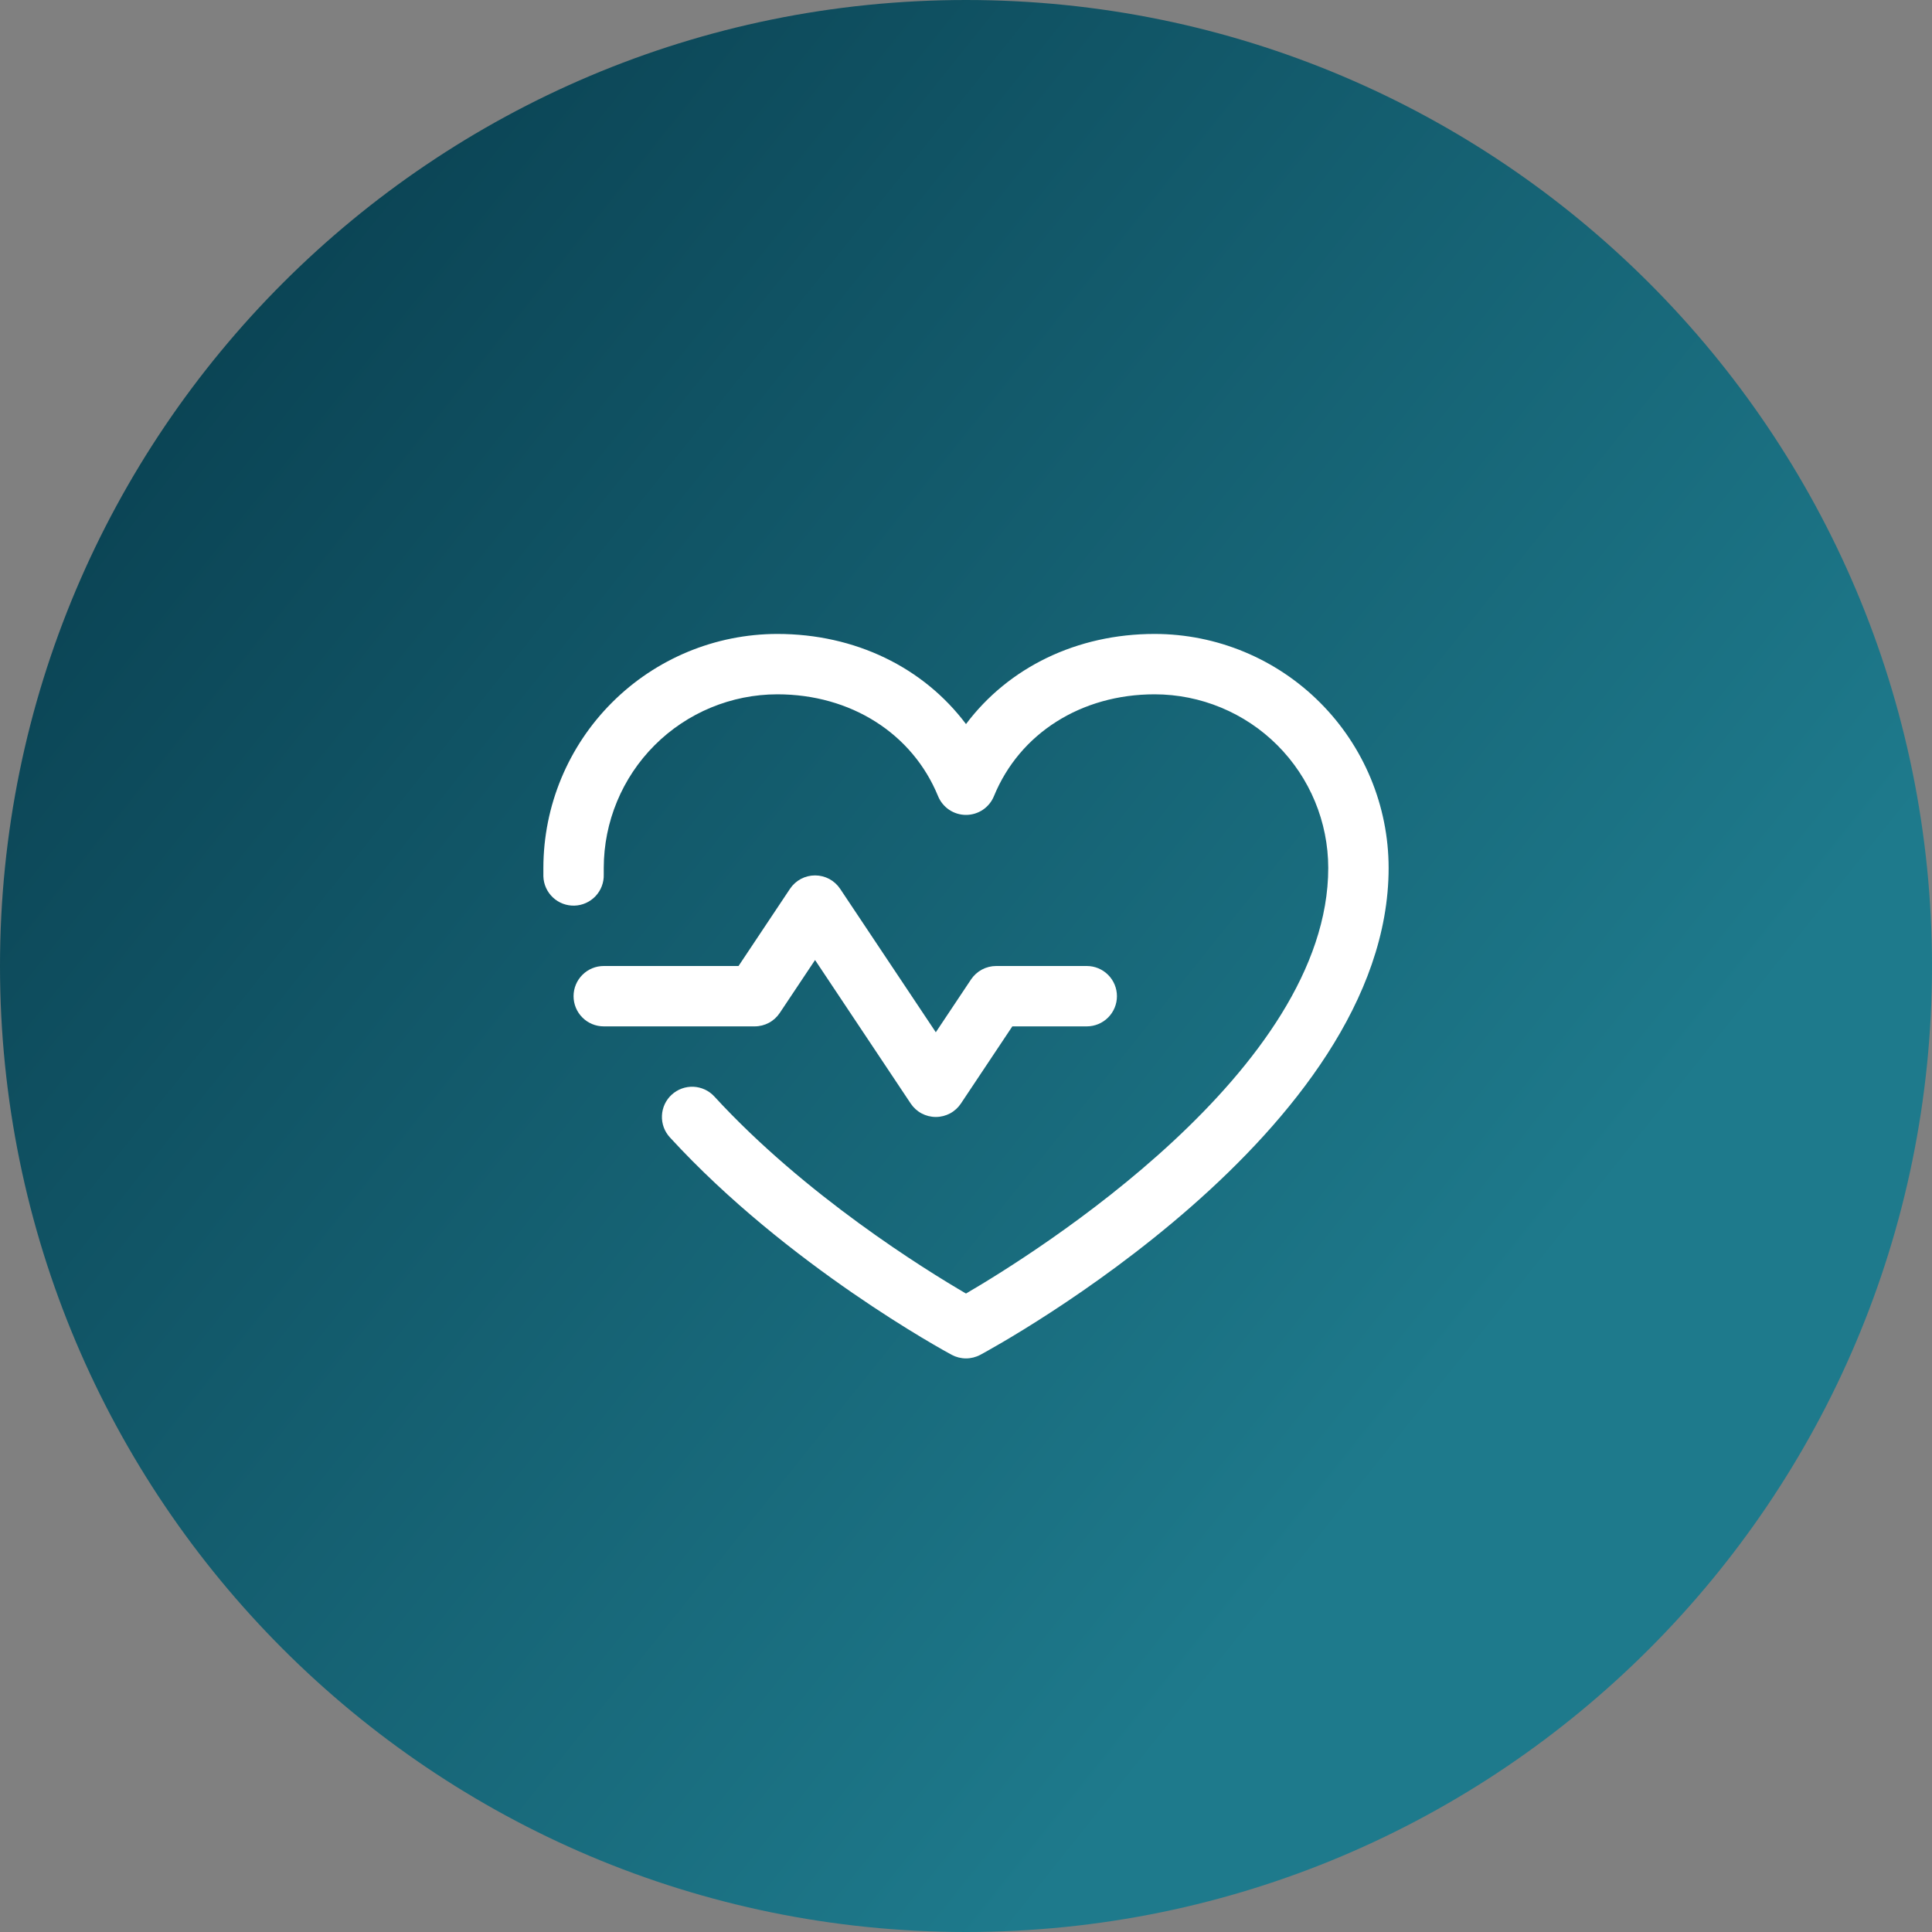
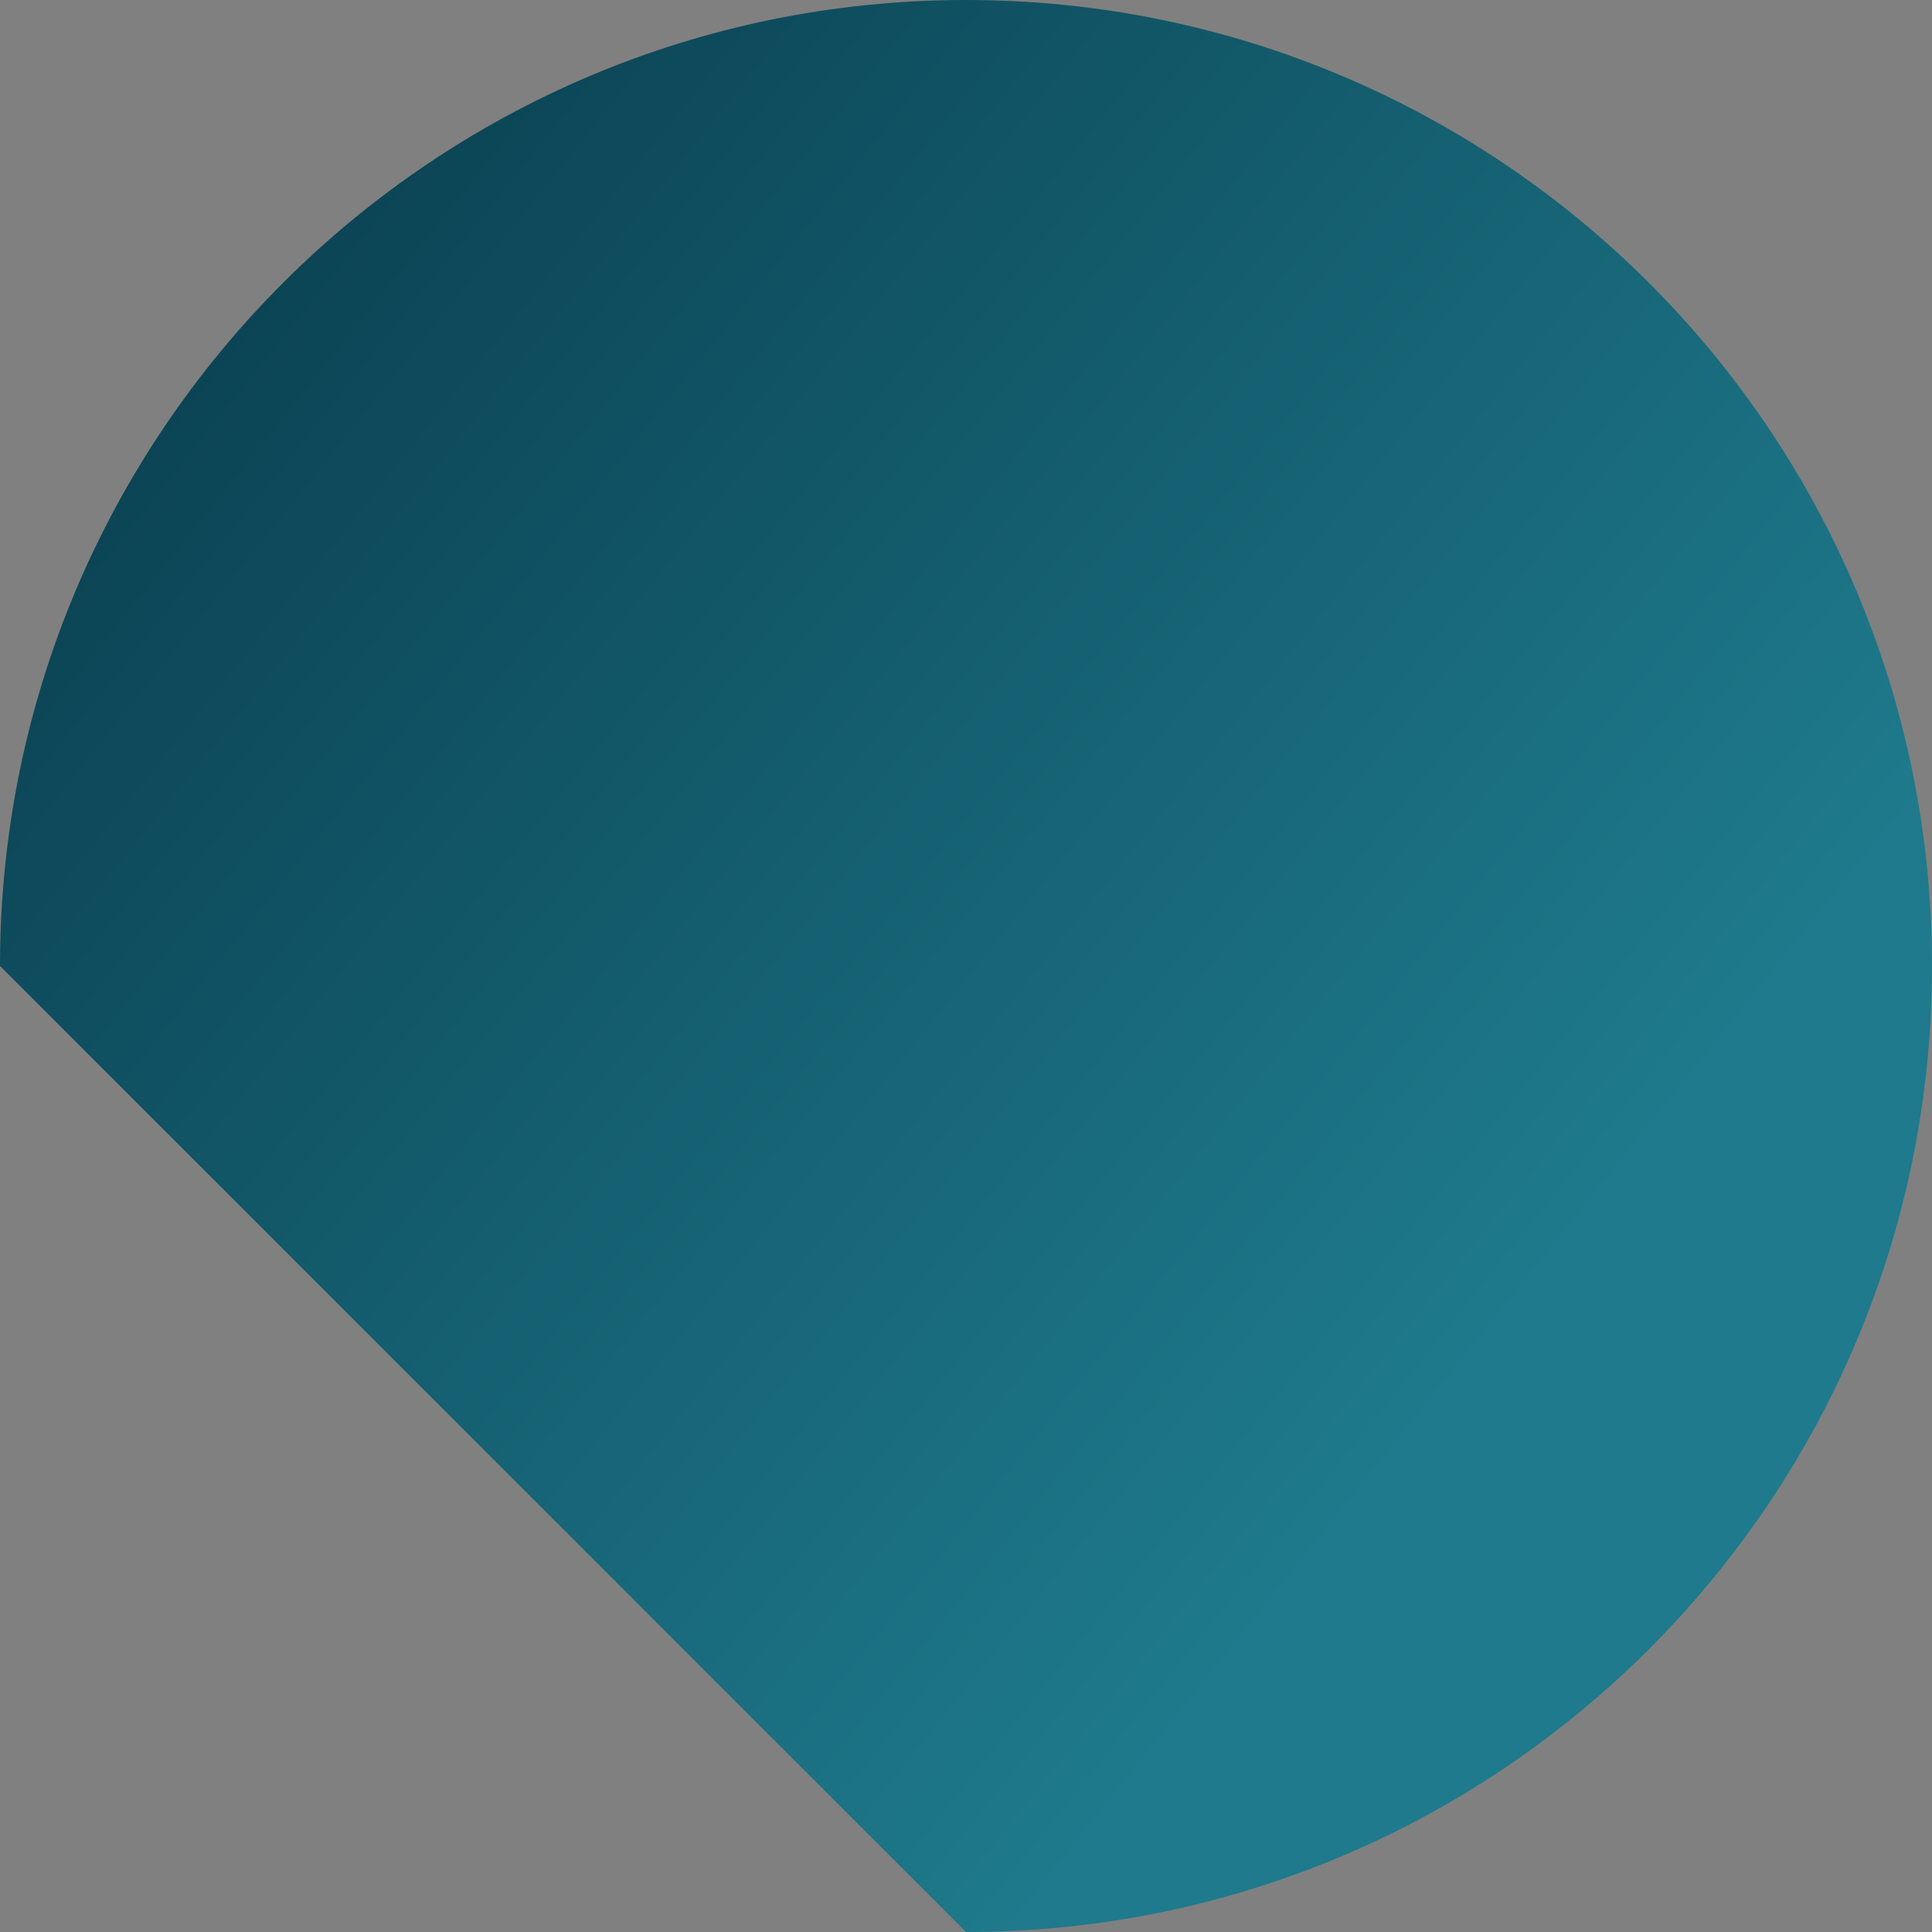
<svg xmlns="http://www.w3.org/2000/svg" width="64" height="64" viewBox="0 0 64 64" fill="none">
  <rect x="0" y="0" width="64" height="64" fill="#808080" stroke="none" />
-   <path d="M0 32C0 14.327 14.327 0 32 0C49.673 0 64 14.327 64 32C64 49.673 49.673 64 32 64C14.327 64 0 49.673 0 32Z" fill="url(#paint0_linear_183_9260)" />
-   <path d="M25 34H20C19.735 34 19.48 33.895 19.293 33.707C19.105 33.52 19 33.265 19 33C19 32.735 19.105 32.48 19.293 32.293C19.48 32.105 19.735 32 20 32H24.465L26.168 29.445C26.259 29.308 26.383 29.195 26.528 29.117C26.673 29.04 26.835 28.999 27 28.999C27.165 28.999 27.327 29.04 27.472 29.117C27.617 29.195 27.741 29.308 27.832 29.445L31 34.195L32.167 32.445C32.259 32.308 32.383 32.196 32.528 32.118C32.673 32.041 32.835 32 33 32H36C36.265 32 36.52 32.105 36.707 32.293C36.895 32.48 37 32.735 37 33C37 33.265 36.895 33.52 36.707 33.707C36.52 33.895 36.265 34 36 34H33.535L31.832 36.555C31.741 36.692 31.617 36.805 31.472 36.883C31.327 36.96 31.165 37.001 31 37.001C30.835 37.001 30.673 36.96 30.528 36.883C30.383 36.805 30.259 36.692 30.168 36.555L27 31.802L25.832 33.553C25.741 33.69 25.618 33.803 25.473 33.881C25.327 33.959 25.165 34 25 34ZM38.25 21C35.669 21 33.409 22.11 32 23.986C30.591 22.11 28.331 21 25.75 21C23.695 21.002 21.725 21.82 20.273 23.273C18.82 24.725 18.002 26.695 18 28.75C18 28.844 18 28.938 18 29.031C18.008 29.297 18.122 29.547 18.315 29.729C18.508 29.911 18.766 30.008 19.031 30C19.297 29.992 19.547 29.878 19.729 29.685C19.911 29.492 20.008 29.234 20 28.969C20 28.896 20 28.823 20 28.75C20.002 27.226 20.608 25.764 21.686 24.686C22.764 23.608 24.226 23.002 25.75 23C28.181 23 30.223 24.295 31.075 26.375C31.15 26.558 31.279 26.715 31.443 26.826C31.608 26.936 31.802 26.995 32 26.995C32.198 26.995 32.392 26.936 32.557 26.826C32.721 26.715 32.85 26.558 32.925 26.375C33.778 24.291 35.819 23 38.25 23C39.774 23.002 41.236 23.608 42.314 24.686C43.392 25.764 43.998 27.226 44 28.75C44 35.451 34.28 41.519 32 42.85C30.646 42.061 26.671 39.6 23.665 36.324C23.576 36.227 23.469 36.148 23.35 36.093C23.231 36.038 23.102 36.006 22.971 36C22.84 35.995 22.708 36.015 22.585 36.06C22.462 36.105 22.348 36.174 22.251 36.263C22.154 36.351 22.076 36.458 22.02 36.577C21.965 36.697 21.933 36.825 21.928 36.957C21.922 37.088 21.942 37.219 21.987 37.343C22.032 37.466 22.101 37.579 22.19 37.676C26.086 41.926 31.306 44.761 31.526 44.88C31.672 44.958 31.835 44.999 32 44.999C32.165 44.999 32.328 44.958 32.474 44.88C33.026 44.583 46 37.5 46 28.75C45.998 26.695 45.18 24.725 43.727 23.273C42.275 21.82 40.305 21.002 38.25 21Z" fill="white" />
+   <path d="M0 32C0 14.327 14.327 0 32 0C49.673 0 64 14.327 64 32C64 49.673 49.673 64 32 64Z" fill="url(#paint0_linear_183_9260)" />
  <defs>
    <linearGradient id="paint0_linear_183_9260" x1="64" y1="64" x2="-16" y2="-2.19834e-05" gradientUnits="userSpaceOnUse">
      <stop offset="0.23" stop-color="#1E7A8C" />
      <stop offset="1" stop-color="#022B3B" />
    </linearGradient>
  </defs>
</svg>